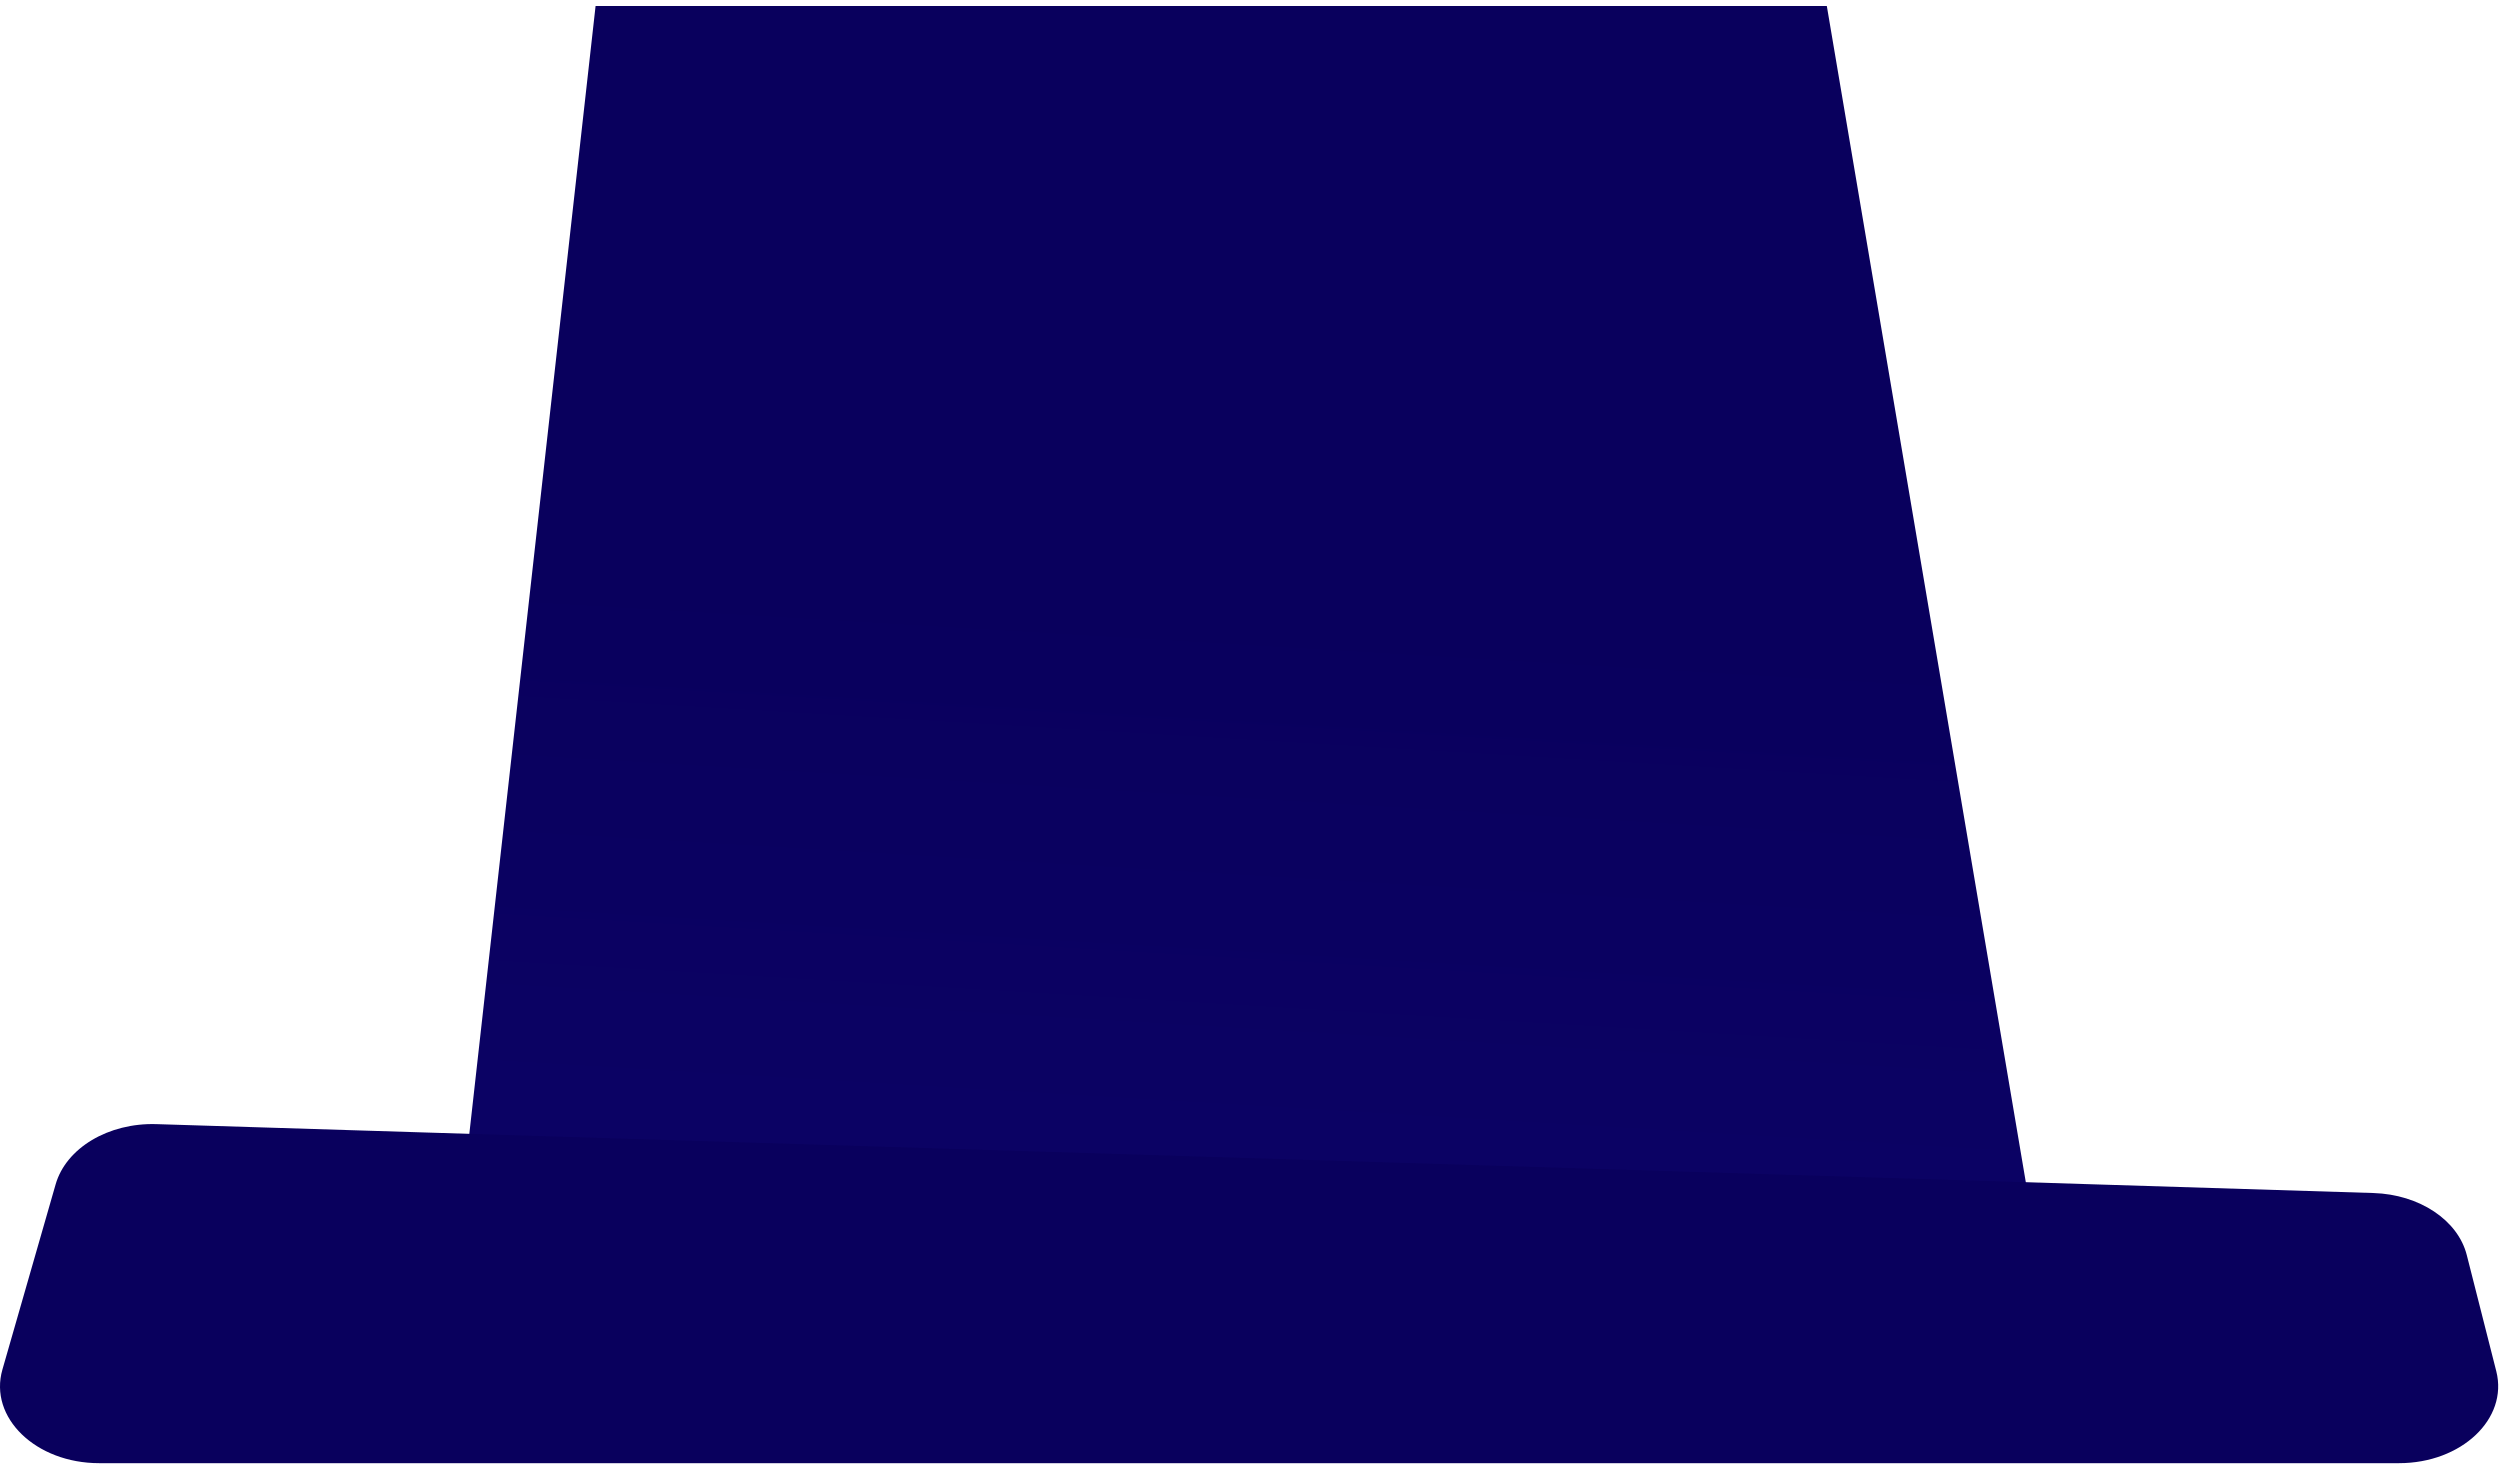
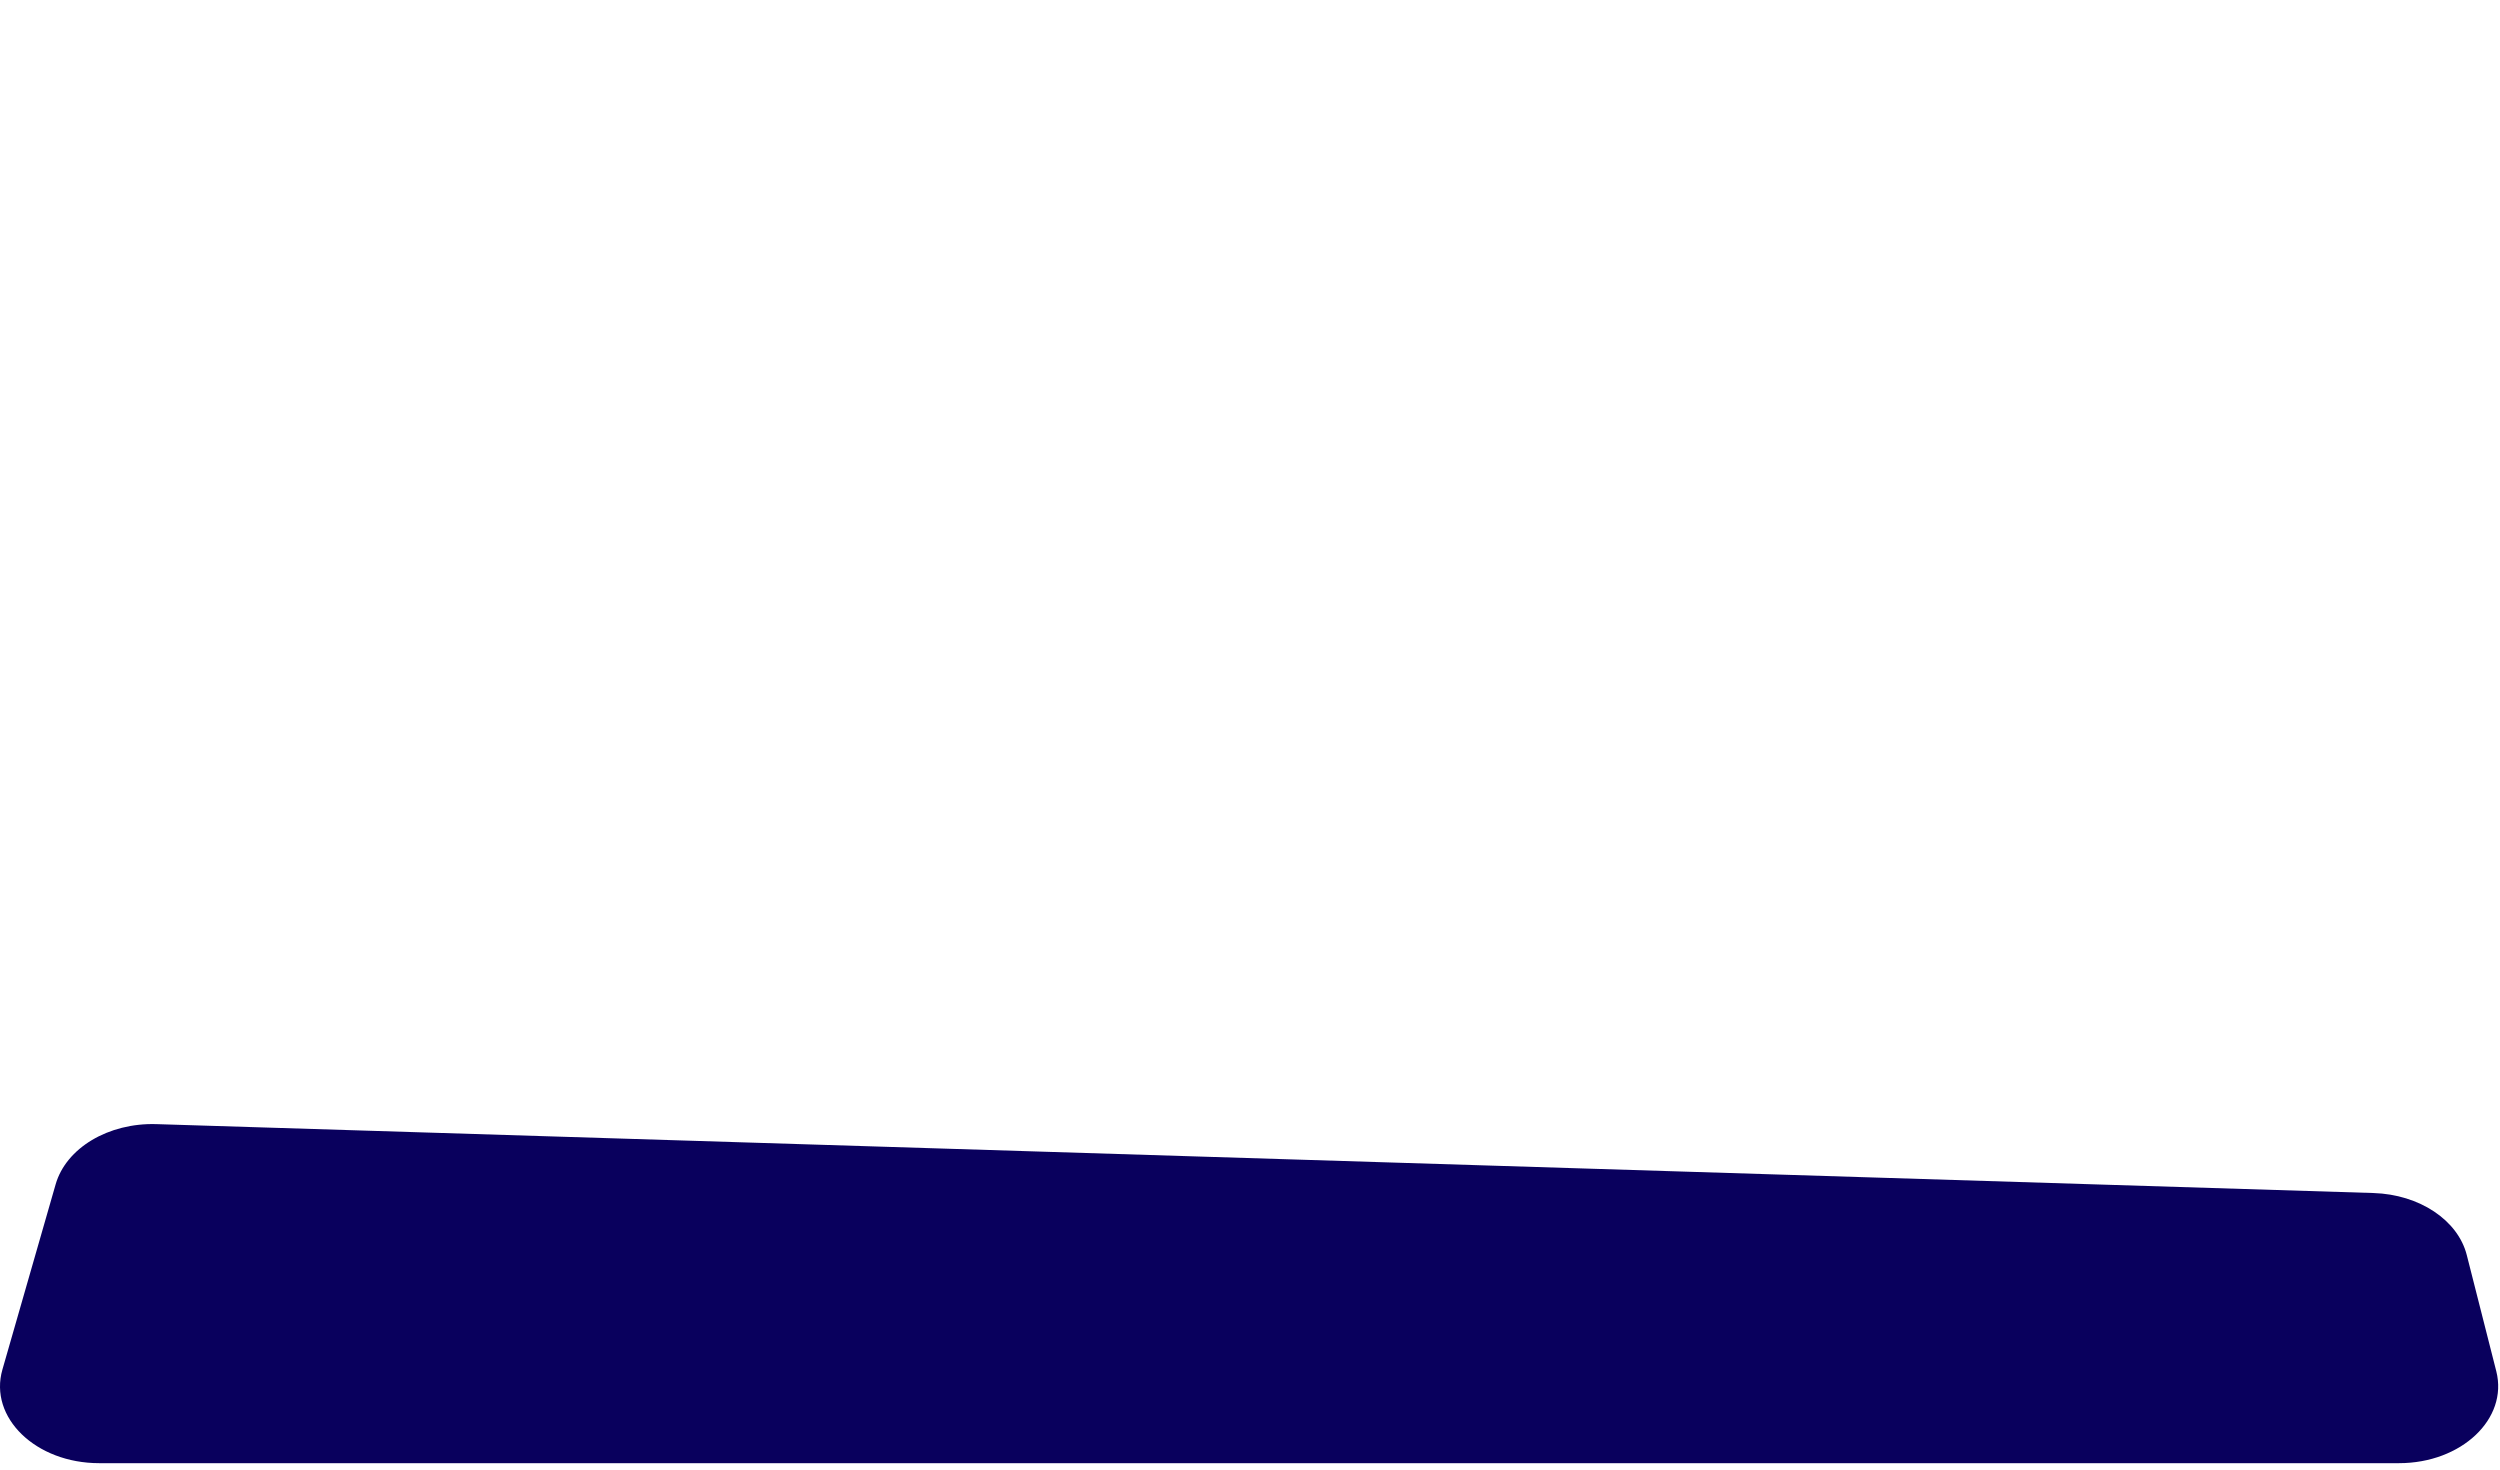
<svg xmlns="http://www.w3.org/2000/svg" width="364" height="214" viewBox="0 0 364 214" fill="none">
-   <path d="M86.717 0.871L67 177.003H295.783L265.985 0.871H86.717Z" fill="url(#paint0_linear)" />
  <path d="M14.445 213.038H349.289C358.386 213.038 365.215 206.587 363.461 199.66L359.164 182.741C357.874 177.648 352.269 173.915 345.574 173.705L22.771 163.673C15.797 163.459 9.62 167.144 8.099 172.445L0.354 199.401C-1.664 206.392 5.203 213.038 14.445 213.038Z" fill="url(#paint1_linear)" />
  <defs>
    <linearGradient id="paint0_linear" x1="186.714" y1="88.626" x2="152.143" y2="667.194" gradientUnits="userSpaceOnUse">
      <stop stop-color="#09005D" />
      <stop offset="1" stop-color="#1A0F91" />
    </linearGradient>
    <linearGradient id="paint1_linear" x1="-634353" y1="53999.2" x2="-633667" y2="99970.8" gradientUnits="userSpaceOnUse">
      <stop stop-color="#09005D" />
      <stop offset="1" stop-color="#1A0F91" />
    </linearGradient>
  </defs>
</svg>